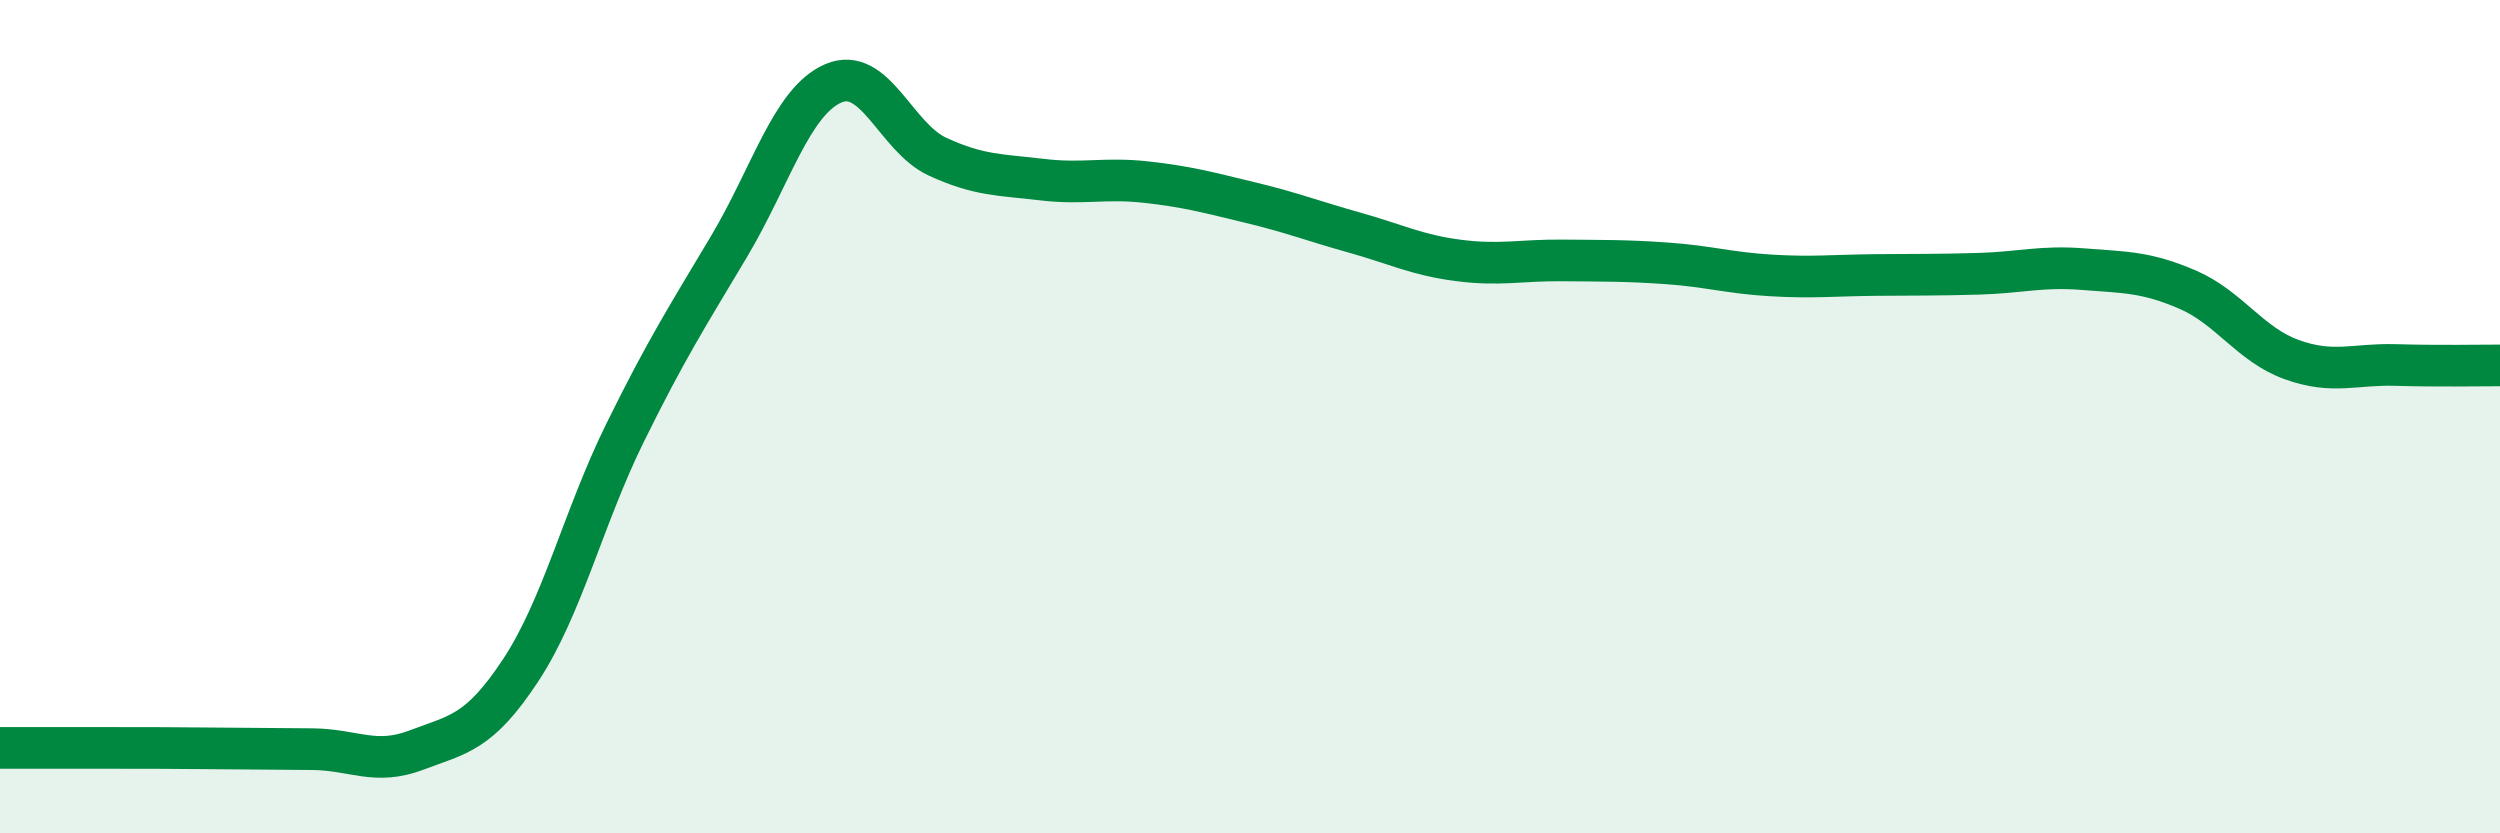
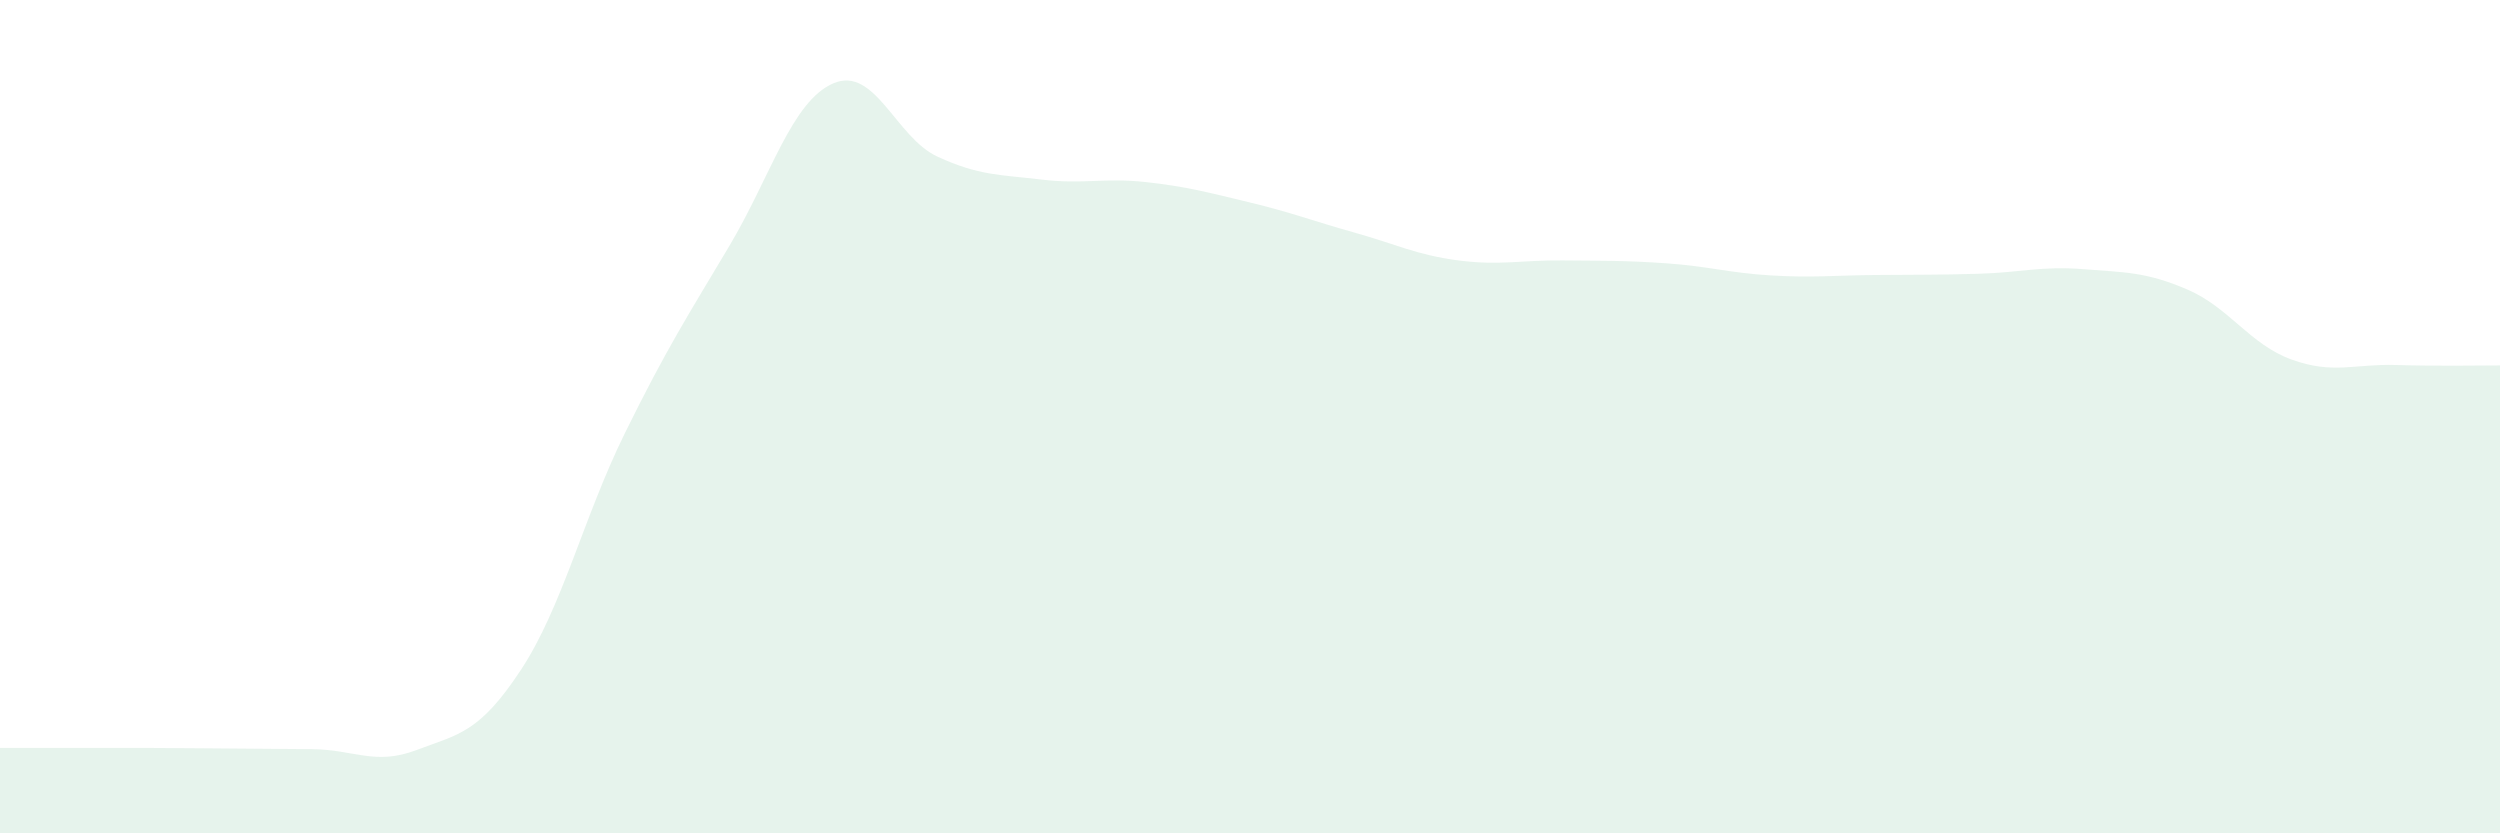
<svg xmlns="http://www.w3.org/2000/svg" width="60" height="20" viewBox="0 0 60 20">
  <path d="M 0,17.95 C 0.5,17.95 1.5,17.95 2.5,17.95 C 3.5,17.95 4,17.95 5,17.96 C 6,17.97 6.5,17.97 7.5,17.98 C 8.5,17.99 9,18.38 10,18 C 11,17.62 11.5,17.6 12.5,16.08 C 13.5,14.56 14,12.42 15,10.39 C 16,8.36 16.5,7.59 17.5,5.91 C 18.5,4.23 19,2.43 20,2 C 21,1.57 21.5,3.3 22.5,3.76 C 23.5,4.22 24,4.19 25,4.31 C 26,4.43 26.5,4.26 27.5,4.37 C 28.5,4.48 29,4.62 30,4.86 C 31,5.1 31.5,5.3 32.5,5.58 C 33.5,5.86 34,6.12 35,6.25 C 36,6.38 36.5,6.24 37.5,6.25 C 38.5,6.26 39,6.25 40,6.32 C 41,6.39 41.5,6.55 42.5,6.61 C 43.5,6.67 44,6.61 45,6.6 C 46,6.59 46.5,6.6 47.5,6.57 C 48.5,6.54 49,6.38 50,6.46 C 51,6.54 51.5,6.52 52.5,6.95 C 53.5,7.38 54,8.27 55,8.63 C 56,8.99 56.5,8.73 57.5,8.76 C 58.5,8.79 59.5,8.77 60,8.77L60 20L0 20Z" fill="#008740" opacity="0.1" stroke-linecap="round" stroke-linejoin="round" />
-   <path d="M 0,17.95 C 0.5,17.95 1.5,17.95 2.5,17.95 C 3.5,17.95 4,17.95 5,17.96 C 6,17.97 6.5,17.97 7.5,17.98 C 8.5,17.99 9,18.38 10,18 C 11,17.62 11.5,17.6 12.5,16.08 C 13.5,14.56 14,12.42 15,10.39 C 16,8.36 16.5,7.59 17.5,5.91 C 18.5,4.23 19,2.43 20,2 C 21,1.57 21.5,3.3 22.5,3.76 C 23.5,4.22 24,4.19 25,4.31 C 26,4.43 26.5,4.26 27.5,4.37 C 28.5,4.48 29,4.62 30,4.86 C 31,5.1 31.5,5.3 32.5,5.58 C 33.5,5.86 34,6.12 35,6.25 C 36,6.38 36.5,6.24 37.5,6.25 C 38.5,6.26 39,6.25 40,6.32 C 41,6.39 41.5,6.55 42.5,6.61 C 43.5,6.67 44,6.61 45,6.6 C 46,6.59 46.5,6.6 47.5,6.57 C 48.5,6.54 49,6.38 50,6.46 C 51,6.54 51.5,6.52 52.5,6.95 C 53.5,7.38 54,8.27 55,8.63 C 56,8.99 56.5,8.73 57.5,8.76 C 58.5,8.79 59.5,8.77 60,8.77" stroke="#008740" stroke-width="1" fill="none" stroke-linecap="round" stroke-linejoin="round" />
</svg>